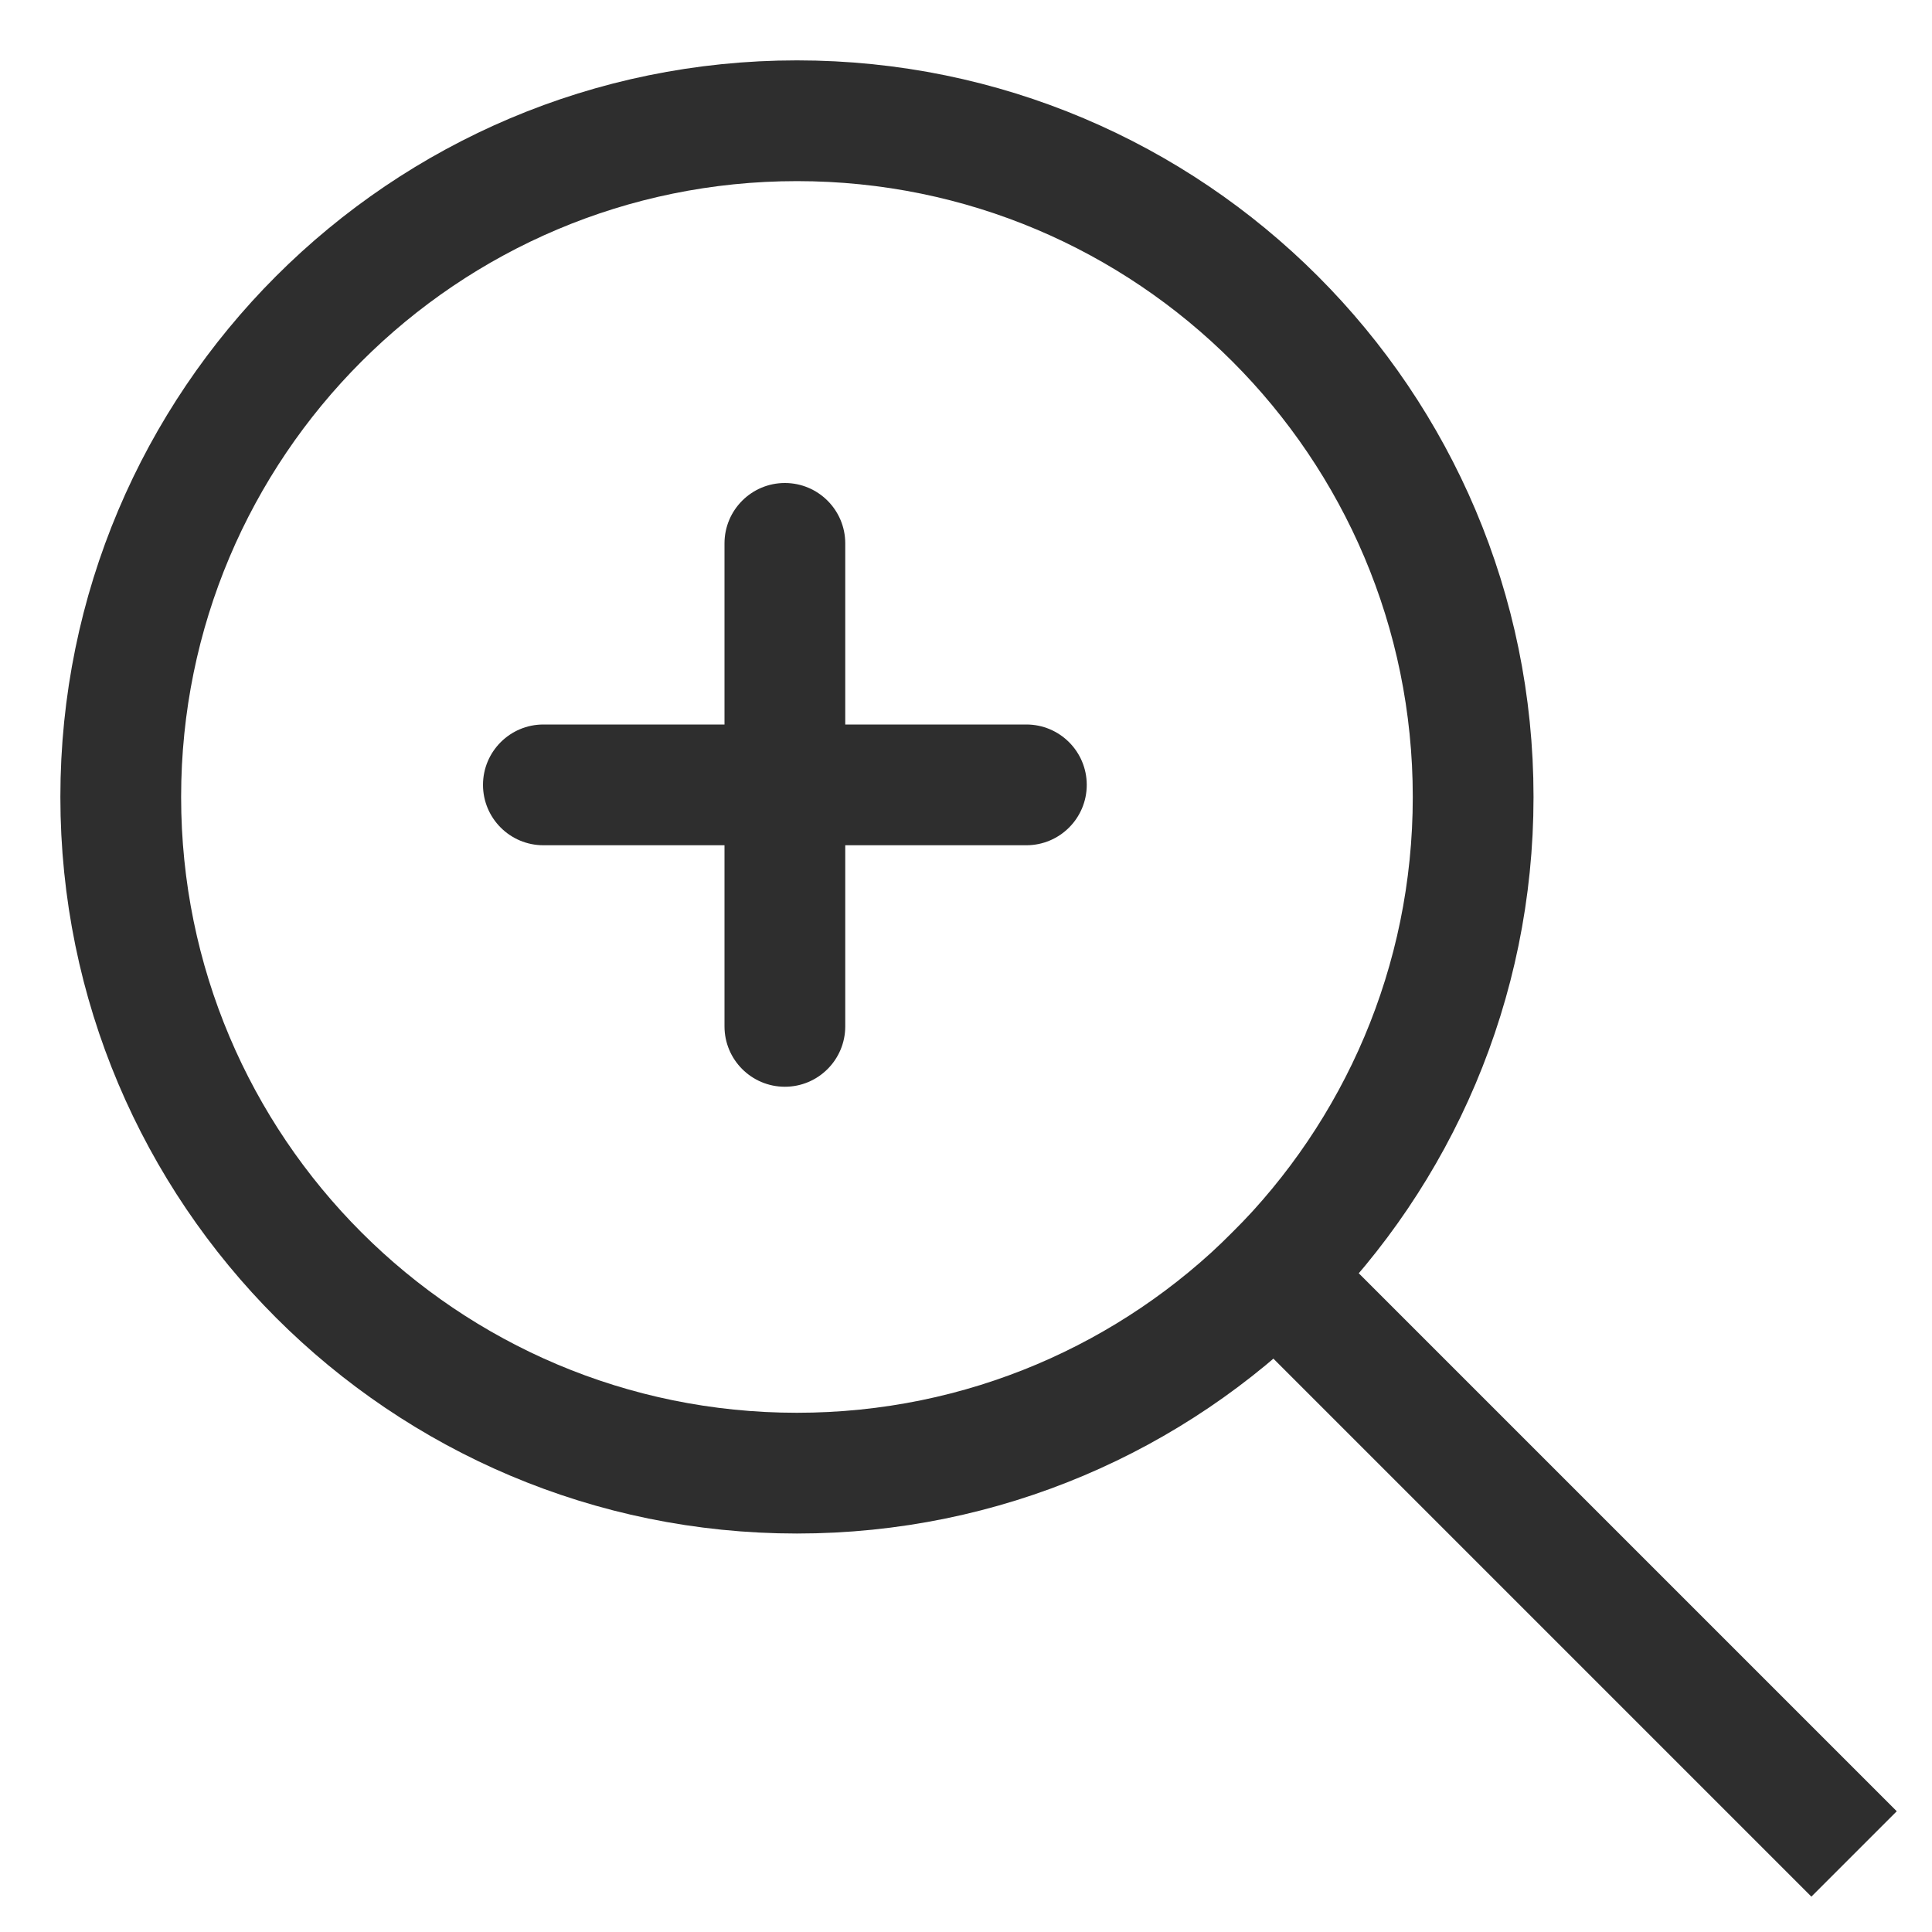
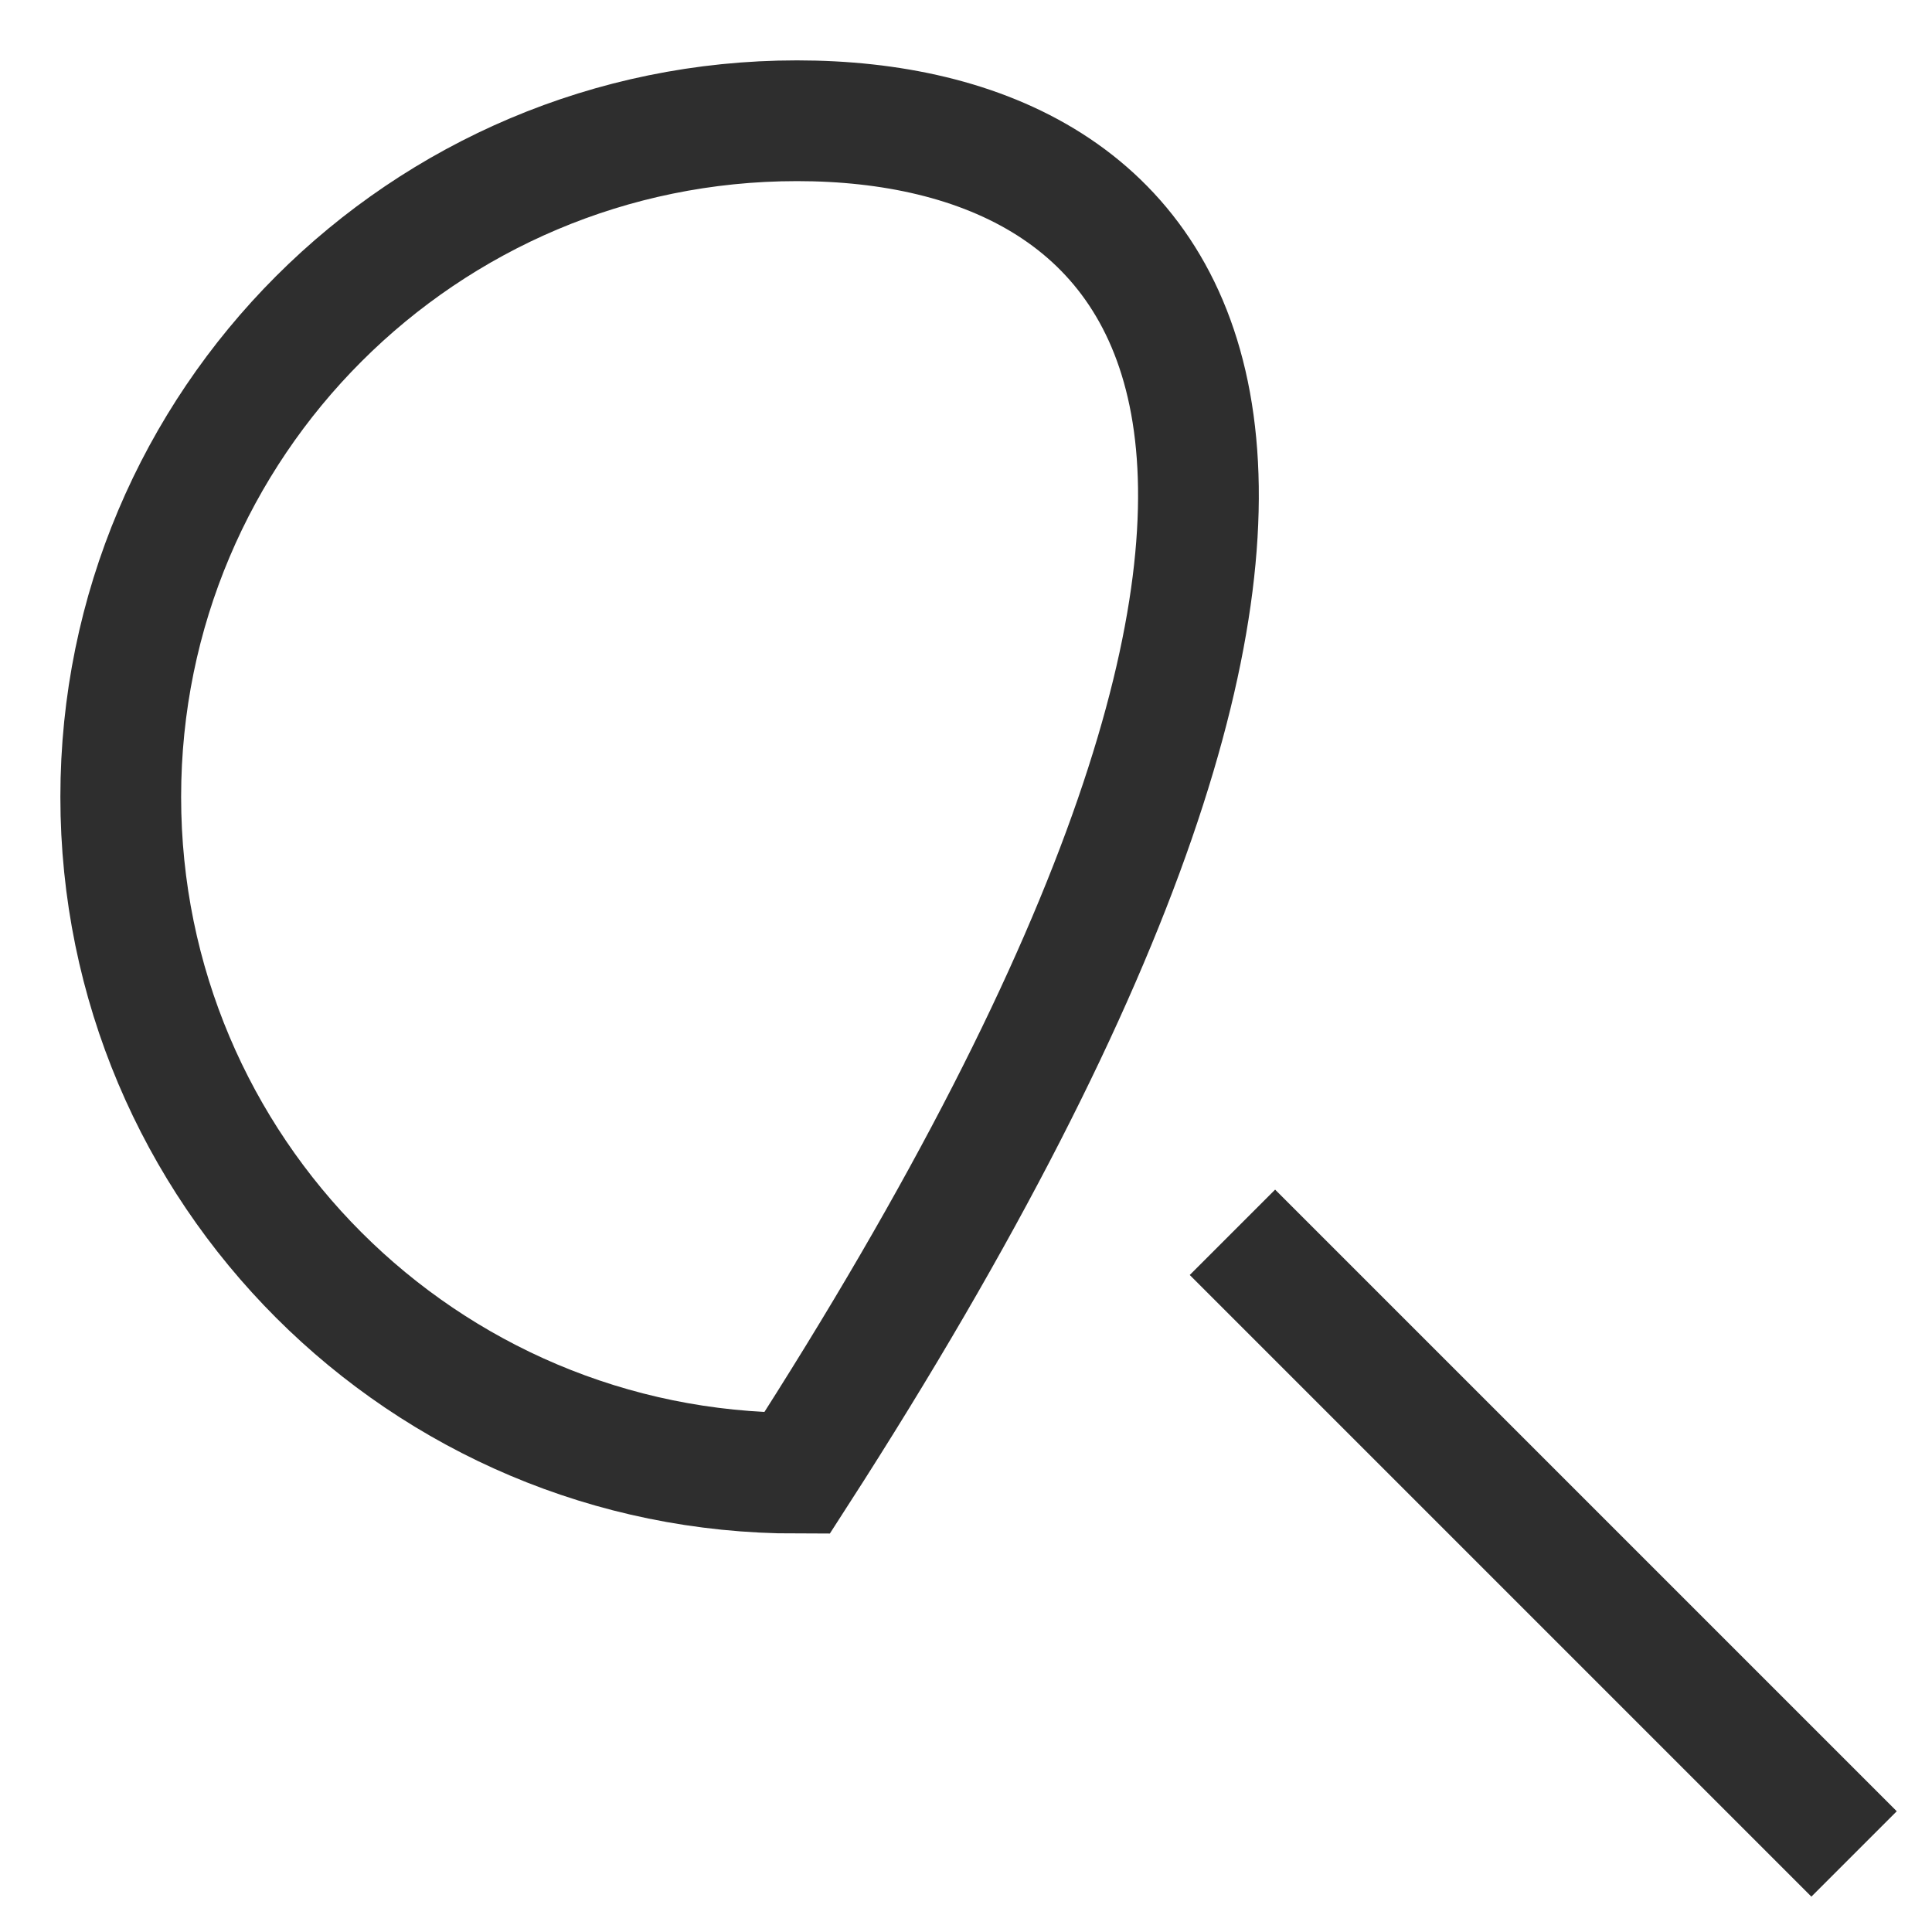
<svg xmlns="http://www.w3.org/2000/svg" width="16" height="16" viewBox="0 0 16 16" fill="none">
  <path d="M15.001 15L10.56 10.559" stroke="#2E2E2E" stroke-miterlimit="10" stroke-linecap="square" />
-   <path d="M6.6 12.2C9.693 12.2 12.2 9.693 12.2 6.6C12.2 3.507 9.693 1 6.6 1C3.507 1 1 3.507 1 6.6C1 9.693 3.507 12.2 6.6 12.2Z" stroke="#2E2E2E" stroke-miterlimit="10" stroke-linecap="square" />
-   <path fill-rule="evenodd" clip-rule="evenodd" d="M6 8.5C6 8.776 6.224 9 6.5 9C6.776 9 7 8.776 7 8.5V7H8.5C8.776 7 9 6.776 9 6.5C9 6.224 8.776 6 8.5 6H7V4.5C7 4.224 6.776 4 6.5 4C6.224 4 6 4.224 6 4.5V6H4.5C4.224 6 4 6.224 4 6.5C4 6.776 4.224 7 4.5 7H6V8.5Z" fill="#2E2E2E" />
+   <path d="M6.6 12.2C12.2 3.507 9.693 1 6.6 1C3.507 1 1 3.507 1 6.6C1 9.693 3.507 12.2 6.6 12.2Z" stroke="#2E2E2E" stroke-miterlimit="10" stroke-linecap="square" />
</svg>